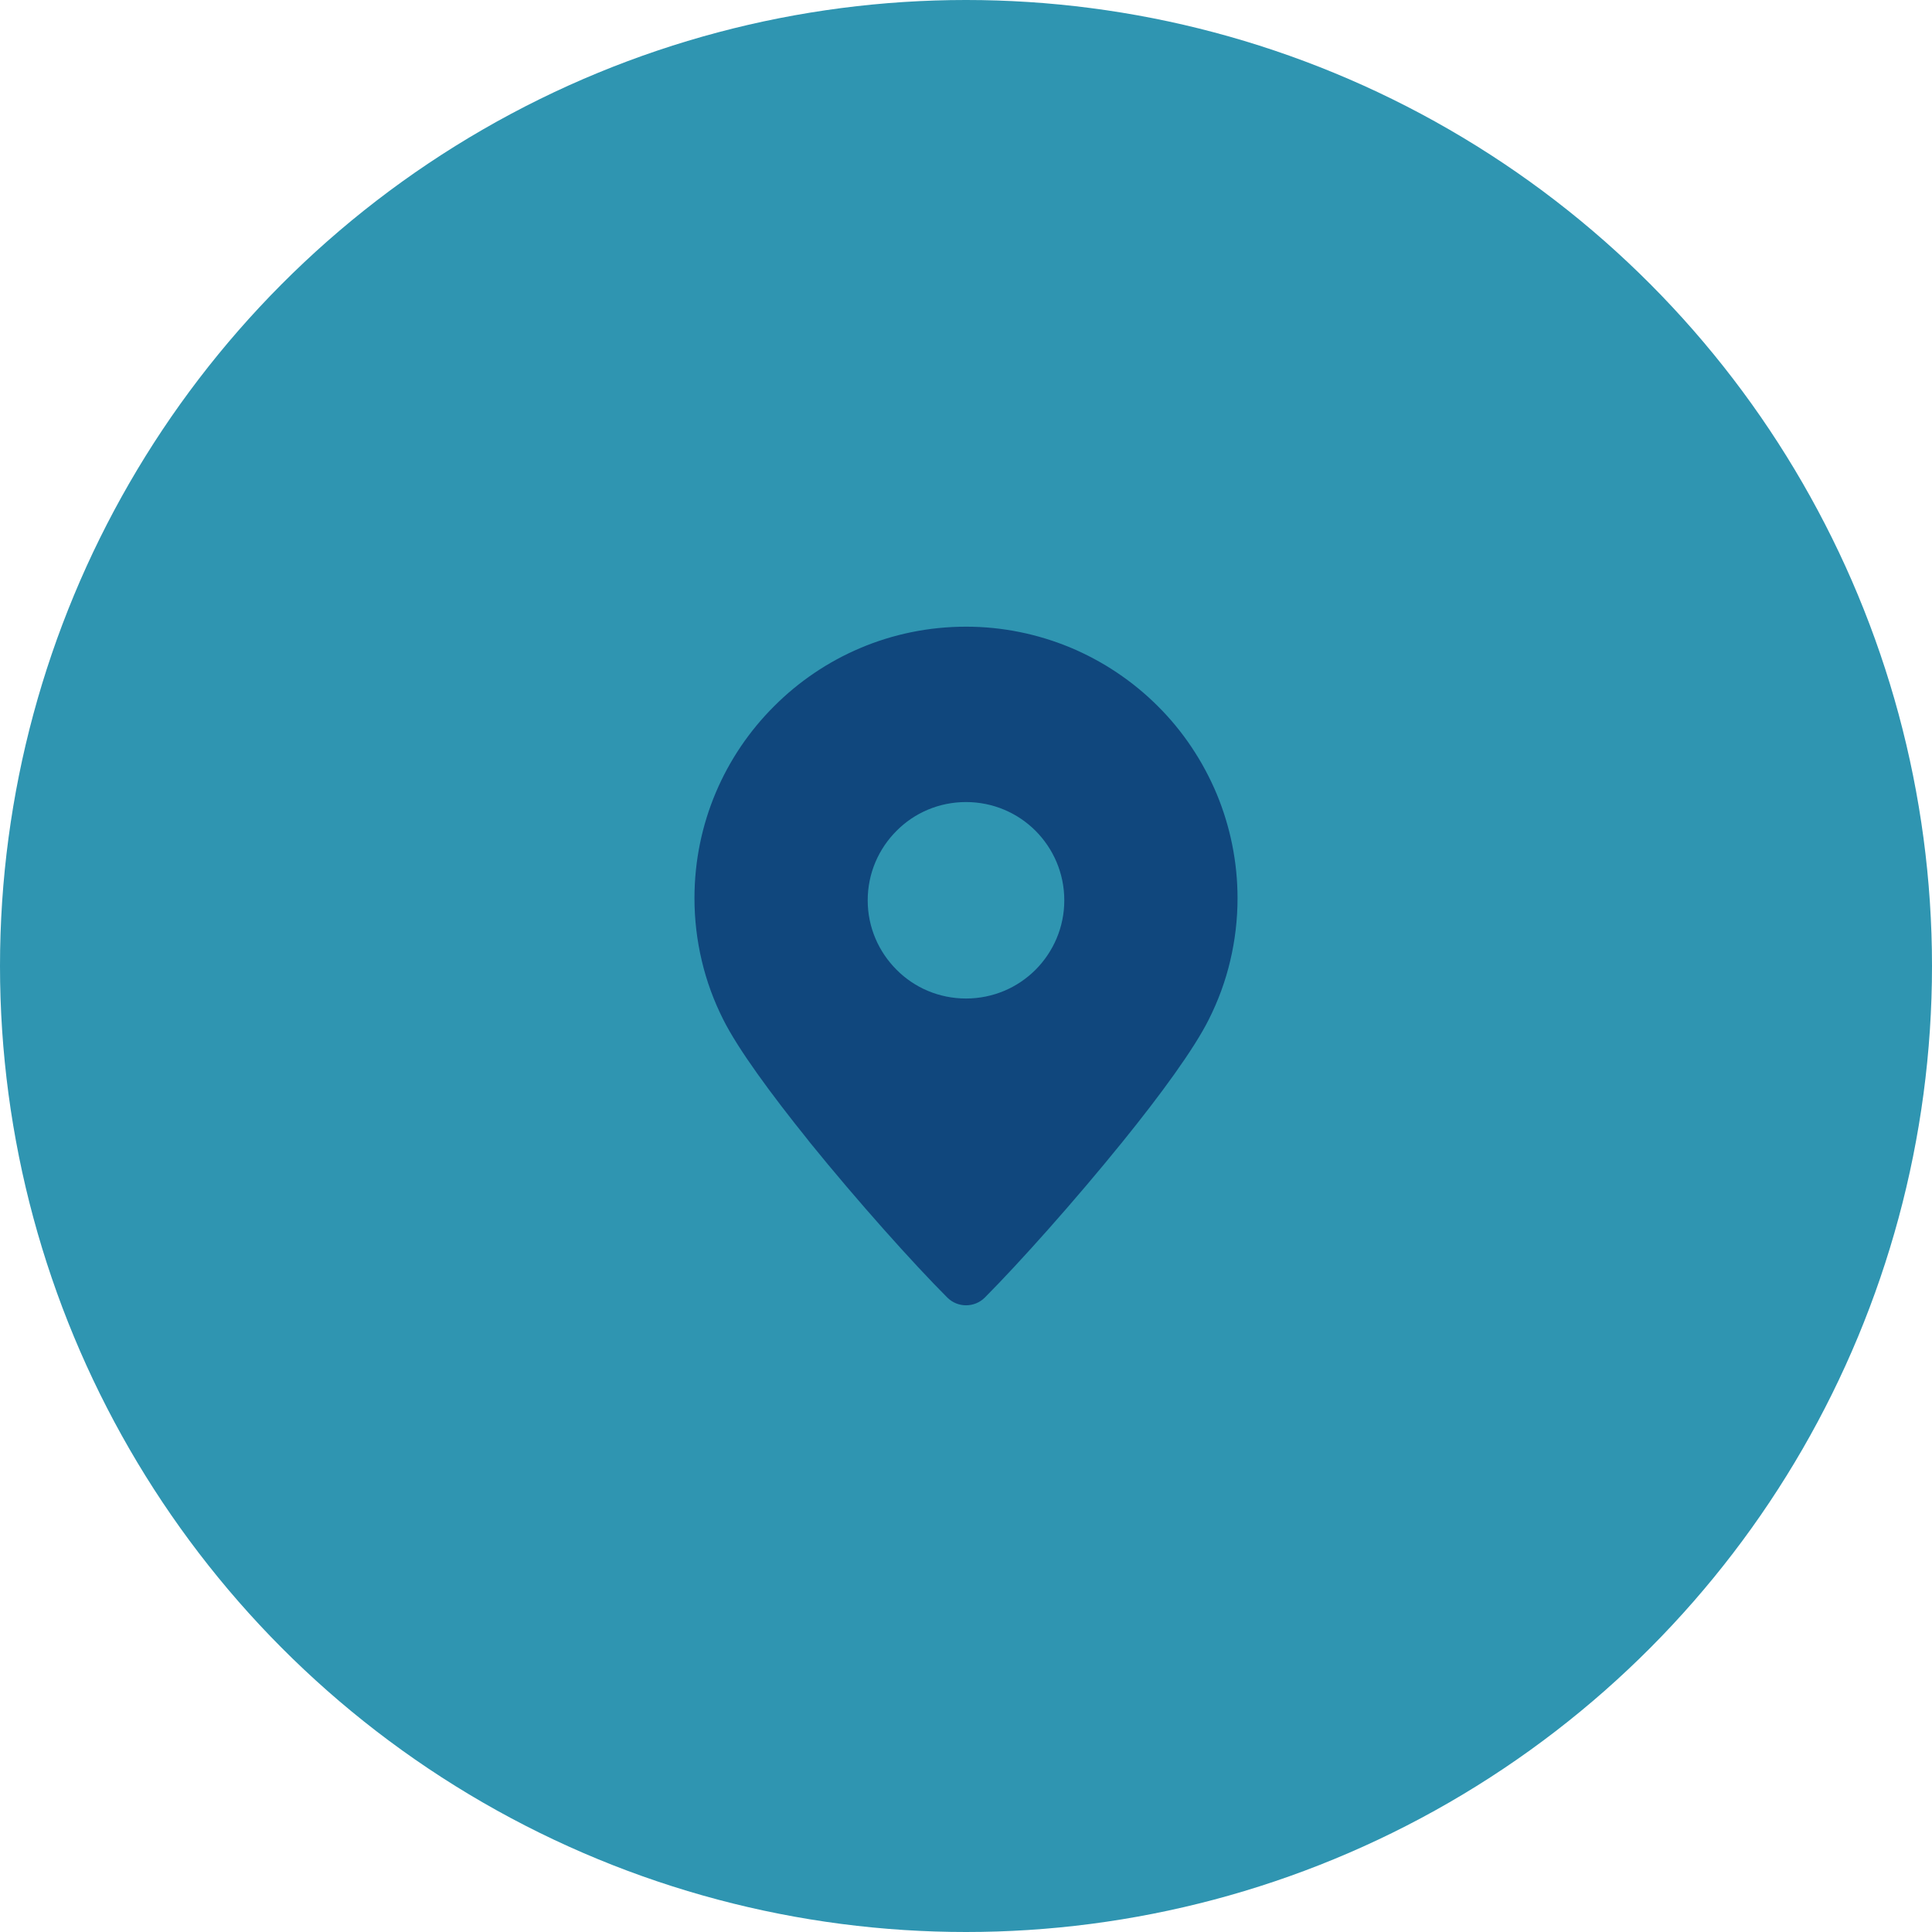
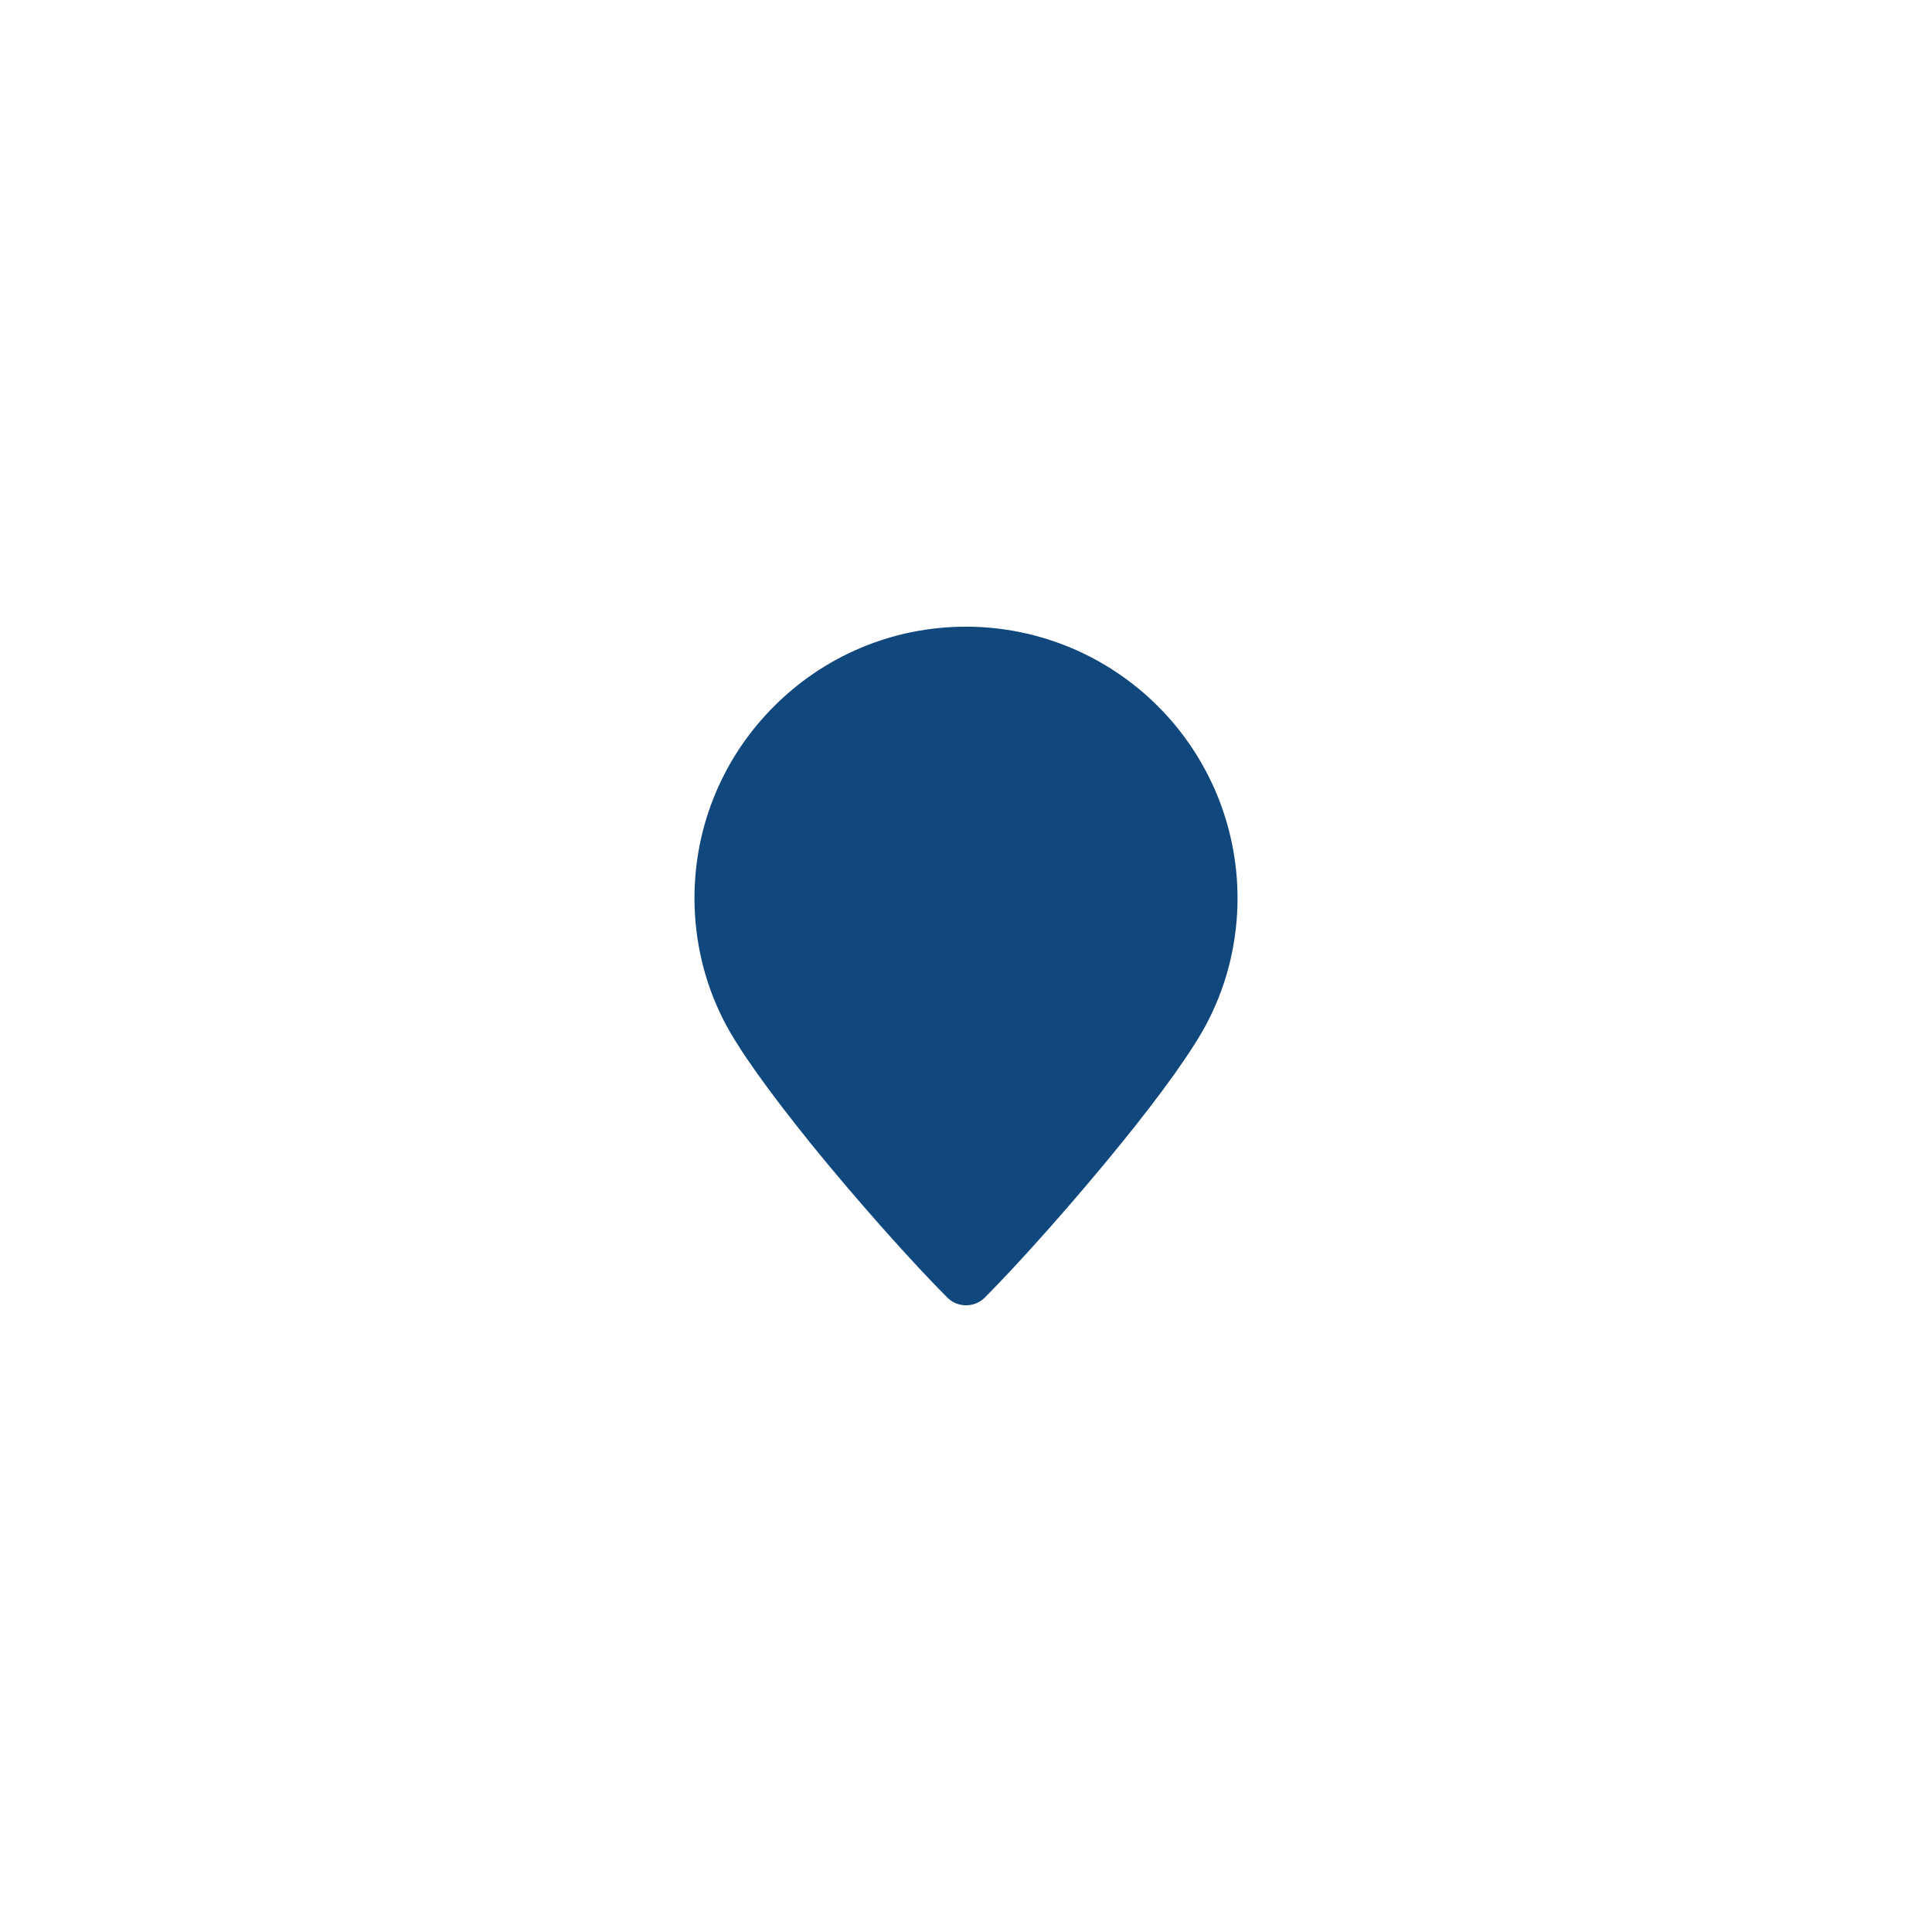
<svg xmlns="http://www.w3.org/2000/svg" xml:space="preserve" width="573px" height="573px" version="1.1" style="shape-rendering:geometricPrecision; text-rendering:geometricPrecision; image-rendering:optimizeQuality; fill-rule:evenodd; clip-rule:evenodd" viewBox="0 0 153.9 153.9">
  <defs>
    <style type="text/css">
   
    .fil0 {fill:#2F95B1}
    .fil1 {fill:#10477D;fill-rule:nonzero}
    .fil2 {fill:#2F95B1;fill-rule:nonzero}
   
  </style>
  </defs>
  <g id="Layer_x0020_1">
-     <circle class="fil0" cx="76.95" cy="76.95" r="76.95" />
    <g id="_1724417285264">
      <path class="fil1" d="M76.95 49.92c2.92,0 5.71,0.59 8.26,1.64 2.65,1.1 5.04,2.71 7.03,4.7l0 0 0 0c1.99,1.98 3.59,4.37 4.7,7.03 1.05,2.55 1.64,5.34 1.64,8.26 0,1.7 -0.2,3.37 -0.58,4.97 -0.38,1.63 -0.96,3.2 -1.71,4.69 -1.18,2.36 -3.84,6 -6.86,9.73 -3.85,4.76 -8.3,9.73 -10.99,12.43 -0.82,0.81 -2.15,0.81 -2.97,0 -2.72,-2.72 -7.17,-7.69 -11,-12.42l-0.09 -0.12c-2.98,-3.7 -5.6,-7.28 -6.77,-9.62 -0.75,-1.49 -1.33,-3.06 -1.71,-4.69 -0.38,-1.6 -0.58,-3.27 -0.58,-4.97 0,-5.97 2.42,-11.38 6.34,-15.29 3.91,-3.92 9.32,-6.34 15.29,-6.34z" />
-       <path class="fil2" d="M76.95 63.89c2.16,0 4.12,0.87 5.54,2.29 1.41,1.42 2.29,3.37 2.29,5.54 0,2.16 -0.88,4.11 -2.29,5.53 -1.42,1.42 -3.38,2.29 -5.54,2.29 -2.16,0 -4.12,-0.87 -5.53,-2.29 -1.42,-1.42 -2.3,-3.37 -2.3,-5.53 0,-2.17 0.88,-4.12 2.3,-5.54 1.41,-1.42 3.37,-2.29 5.53,-2.29z" />
+       <path class="fil2" d="M76.95 63.89z" />
    </g>
  </g>
</svg>